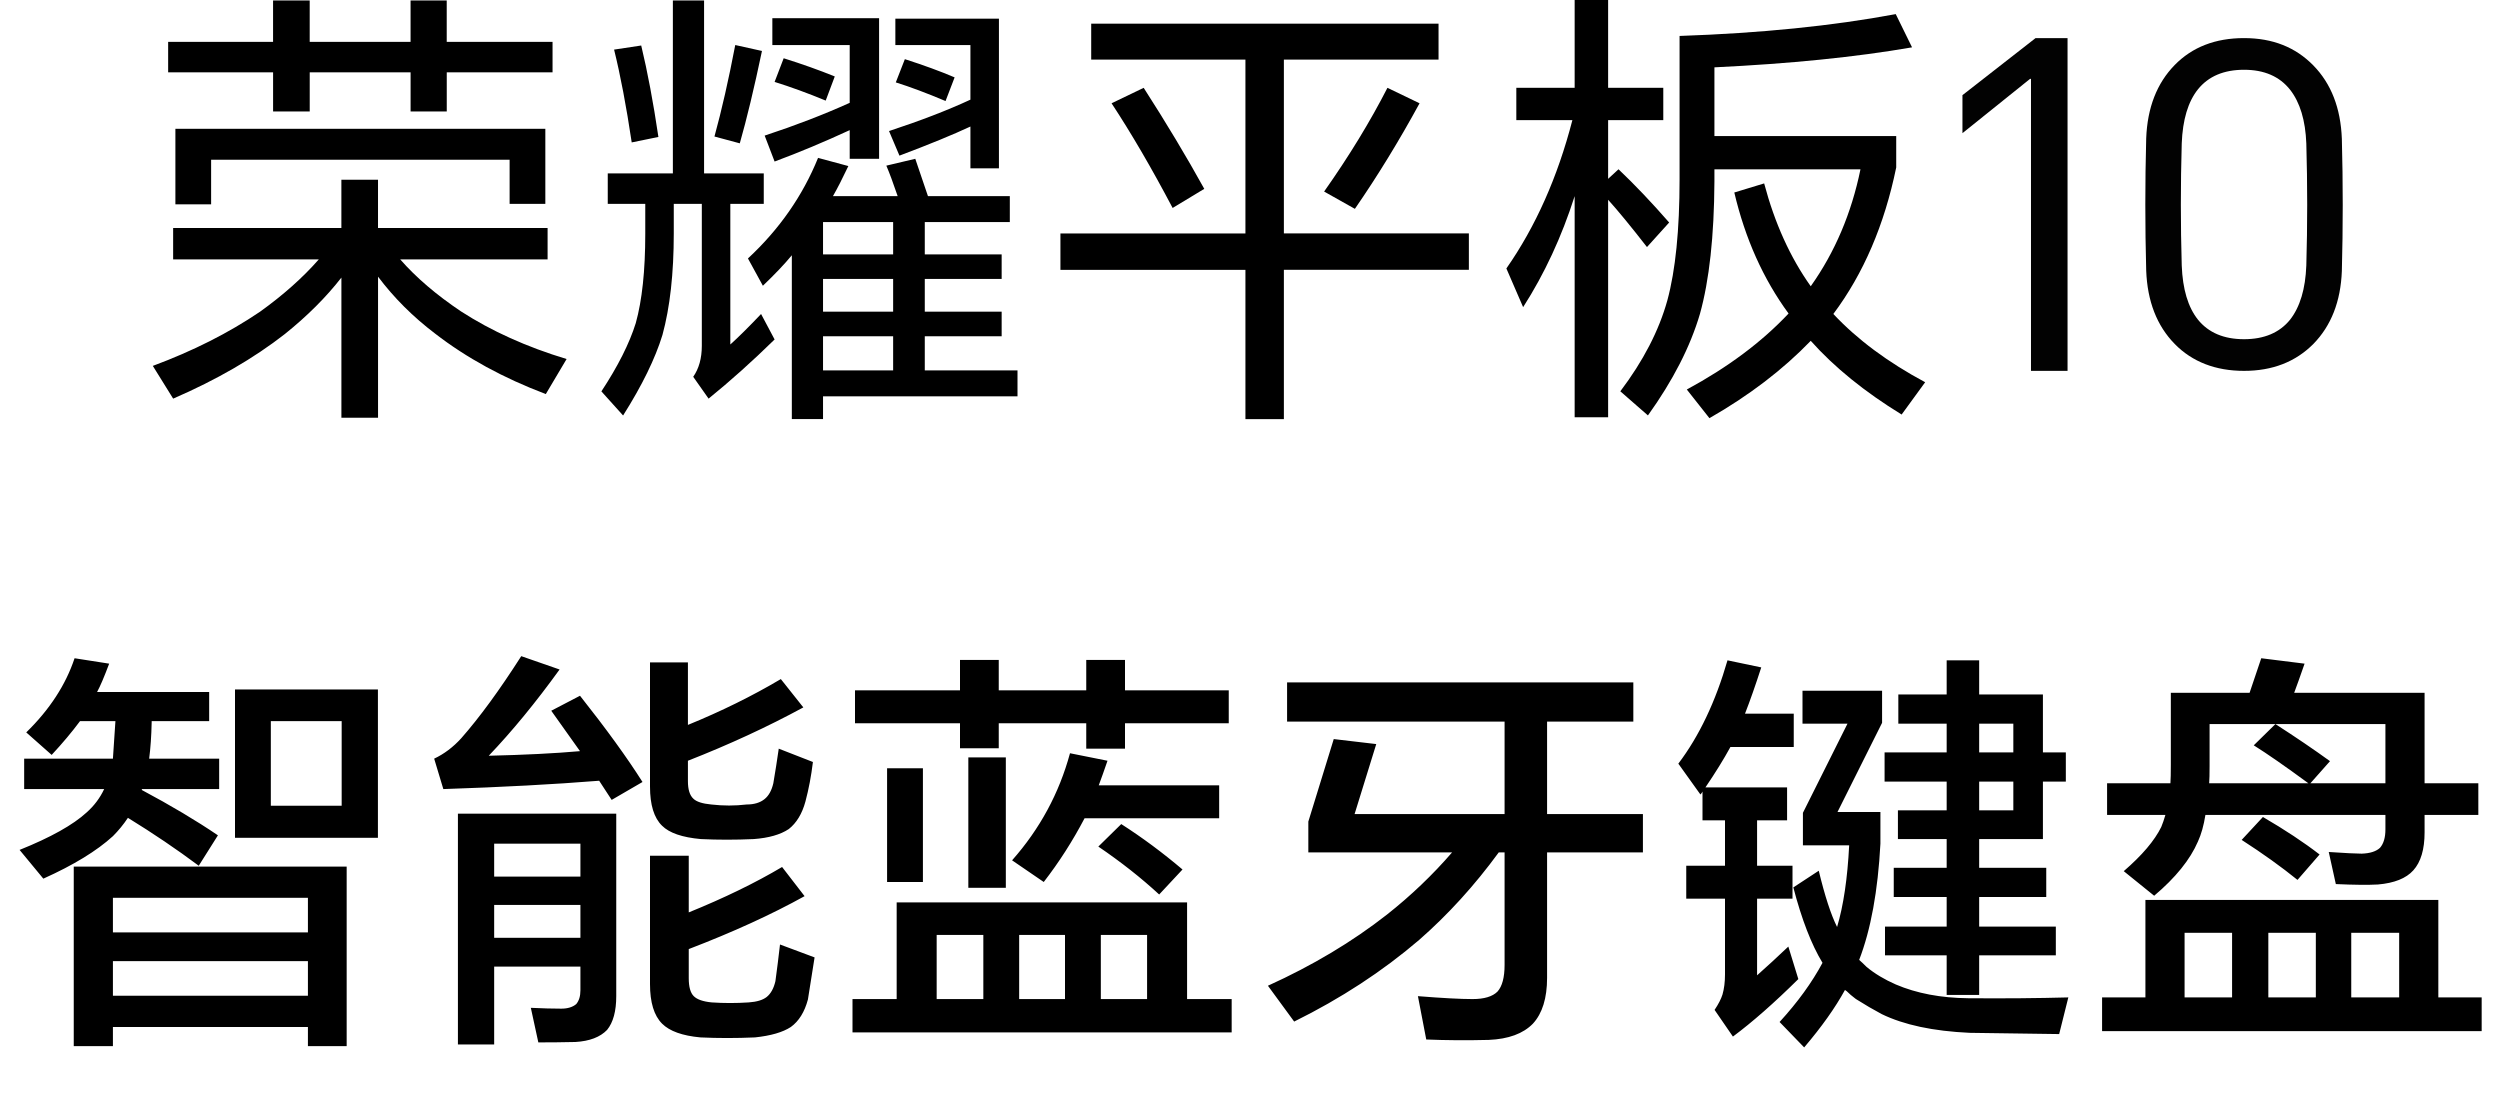
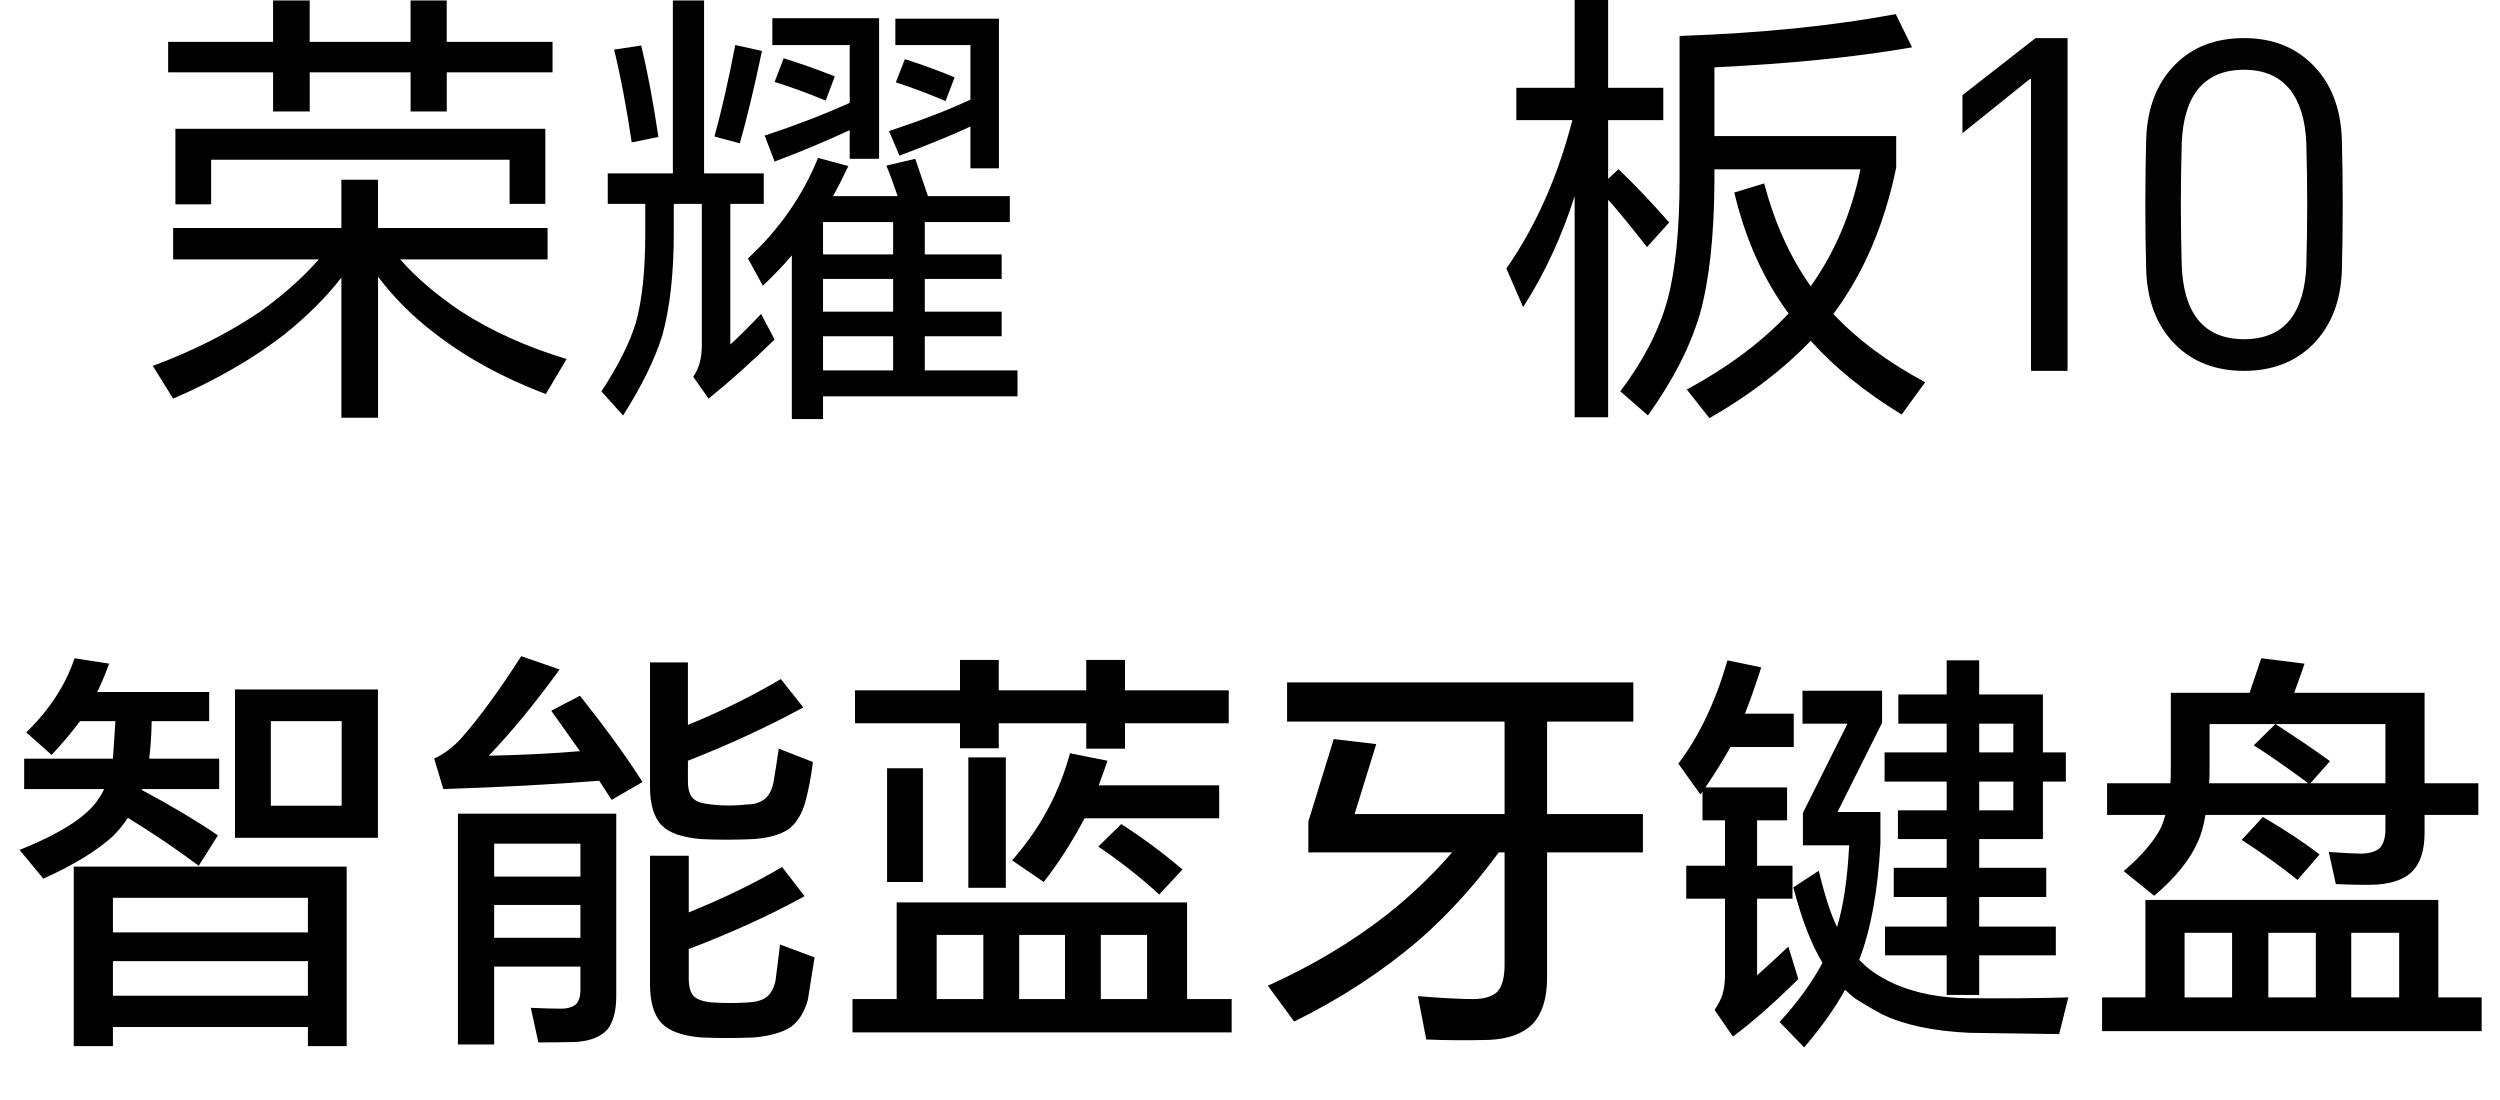
<svg xmlns="http://www.w3.org/2000/svg" width="216" height="95" viewBox="0 0 216 95" fill="none">
  <path d="M29.52 69.616V62.308H23.4V69.616H29.52ZM32.652 72.388H20.304V59.572H32.652V72.388ZM26.604 88.732H9.756V90.388H6.372V74.872H29.952V90.388H26.604V88.732ZM26.604 86.032V83.044H9.756V86.032H26.604ZM26.604 80.56V77.572H9.756V80.56H26.604ZM12.888 65.548H18.936V68.176H12.276L12.24 68.248C14.76 69.592 16.956 70.9 18.828 72.172L17.172 74.8C15.276 73.384 13.236 72.004 11.052 70.66C10.668 71.236 10.236 71.764 9.756 72.244C8.364 73.516 6.36 74.74 3.744 75.916L1.692 73.432C4.38 72.352 6.312 71.272 7.488 70.192C8.136 69.616 8.64 68.944 9 68.176H2.088V65.548H9.756C9.756 65.428 9.828 64.348 9.972 62.308H6.912C6.216 63.244 5.4 64.216 4.464 65.224L2.268 63.28C4.284 61.312 5.676 59.176 6.444 56.872L9.432 57.34C9 58.492 8.652 59.308 8.388 59.788H18.072V62.308H13.104V62.416C13.08 63.568 13.008 64.612 12.888 65.548ZM51.768 67.456C47.88 67.768 43.392 68.008 38.304 68.176L37.512 65.548C38.376 65.14 39.156 64.552 39.852 63.784C41.436 61.984 43.164 59.62 45.036 56.692L48.348 57.844C46.284 60.7 44.244 63.184 42.228 65.296C45.324 65.224 47.952 65.092 50.112 64.9C49.776 64.42 48.948 63.256 47.628 61.408L50.112 60.112C52.392 62.992 54.192 65.476 55.512 67.564L52.848 69.112C52.488 68.56 52.128 68.008 51.768 67.456ZM50.148 83.512H42.696V90.244H39.564V70.3H53.244V86.068C53.244 87.364 52.98 88.336 52.452 88.984C51.852 89.608 50.94 89.956 49.716 90.028C48.66 90.052 47.592 90.064 46.512 90.064L45.864 87.076C46.872 87.124 47.748 87.148 48.492 87.148C49.044 87.148 49.476 87.016 49.788 86.752C50.028 86.464 50.148 86.068 50.148 85.564V83.512ZM50.148 81.028V78.184H42.696V81.028H50.148ZM50.148 75.736V72.892H42.696V75.736H50.148ZM59.436 65.728V67.492C59.436 68.212 59.592 68.716 59.904 69.004C60.168 69.268 60.684 69.436 61.452 69.508C62.484 69.628 63.504 69.628 64.512 69.508C65.16 69.508 65.676 69.352 66.06 69.04C66.42 68.752 66.672 68.296 66.816 67.672C66.984 66.688 67.14 65.692 67.284 64.684L70.236 65.836C70.092 67.036 69.876 68.176 69.588 69.256C69.3 70.312 68.82 71.104 68.148 71.632C67.428 72.112 66.42 72.4 65.124 72.496C63.54 72.568 62.016 72.568 60.552 72.496C58.944 72.352 57.828 71.968 57.204 71.344C56.508 70.672 56.16 69.544 56.16 67.96V57.232H59.436V62.632C62.316 61.456 64.992 60.136 67.464 58.672L69.408 61.12C66.312 62.8 62.988 64.336 59.436 65.728ZM59.508 82V84.52C59.508 85.264 59.652 85.78 59.94 86.068C60.228 86.356 60.744 86.536 61.488 86.608C62.544 86.68 63.612 86.68 64.692 86.608C65.388 86.56 65.904 86.404 66.24 86.14C66.6 85.852 66.852 85.396 66.996 84.772C67.14 83.716 67.272 82.66 67.392 81.604L70.38 82.72C70.188 83.944 69.996 85.156 69.804 86.356C69.516 87.436 69.024 88.228 68.328 88.732C67.632 89.188 66.6 89.488 65.232 89.632C63.6 89.704 62.028 89.704 60.516 89.632C58.956 89.488 57.852 89.092 57.204 88.444C56.508 87.748 56.16 86.608 56.16 85.024V73.936H59.508V78.832C62.58 77.584 65.268 76.276 67.572 74.908L69.516 77.428C66.66 79.012 63.324 80.536 59.508 82ZM76.644 66.376H79.74V76.204H76.644V66.376ZM83.664 65.44H86.904V76.708H83.664V65.44ZM94.932 67.852H105.336V70.696H93.708C92.676 72.664 91.5 74.5 90.18 76.204L87.444 74.332C89.844 71.62 91.512 68.536 92.448 65.08L95.688 65.728C95.4 66.568 95.148 67.276 94.932 67.852ZM94.896 73.144L96.876 71.2C98.676 72.352 100.44 73.66 102.168 75.124L100.152 77.284C98.592 75.844 96.84 74.464 94.896 73.144ZM102.564 86.32H106.416V89.2H73.656V86.32H77.472V77.968H102.564V86.32ZM99.108 86.32V80.776H95.112V86.32H99.108ZM92.016 86.32V80.776H88.056V86.32H92.016ZM84.96 86.32V80.776H80.928V86.32H84.96ZM97.2 62.488V64.684H93.852V62.488H86.292V64.648H82.944V62.488H73.872V59.644H82.944V57.016H86.292V59.644H93.852V57.016H97.2V59.644H106.164V62.488H97.2ZM129.492 73.648C127.404 76.504 125.112 79.024 122.616 81.208C119.448 83.92 115.848 86.272 111.816 88.264L109.548 85.168C113.412 83.416 116.844 81.364 119.844 79.012C121.908 77.38 123.78 75.592 125.46 73.648H113.04V70.984L115.236 63.856L118.908 64.288L117.036 70.336H129.996V62.344H111.204V58.96H141.12V62.344H133.668V70.336H141.948V73.648H133.668V84.484C133.668 86.236 133.26 87.556 132.444 88.444C131.604 89.308 130.332 89.776 128.628 89.848C126.756 89.896 124.956 89.884 123.228 89.812L122.508 86.068C124.62 86.236 126.192 86.32 127.224 86.32C128.232 86.32 128.952 86.104 129.384 85.672C129.792 85.216 129.996 84.448 129.996 83.368V73.648H129.492ZM160.632 82.936C160.8 83.08 161.016 83.284 161.28 83.548C161.976 84.124 162.816 84.628 163.8 85.06C165.6 85.828 167.688 86.224 170.064 86.248C173.184 86.272 176.064 86.248 178.704 86.176L177.912 89.344C174.816 89.296 172.236 89.26 170.172 89.236C167.028 89.092 164.496 88.552 162.576 87.616C161.856 87.232 161.136 86.812 160.416 86.356L160.308 86.284C160.02 86.068 159.768 85.852 159.552 85.636C159.504 85.612 159.456 85.576 159.408 85.528C158.568 87.064 157.392 88.72 155.88 90.496L153.756 88.3C155.316 86.596 156.552 84.892 157.464 83.188C156.504 81.604 155.664 79.432 154.944 76.672L157.14 75.232C157.668 77.416 158.196 79.036 158.724 80.092C159.276 78.244 159.624 75.892 159.768 73.036H155.772V70.228L159.624 62.524H155.736V59.68H162.612V62.452L158.76 70.156H162.468V72.892C162.252 76.972 161.64 80.32 160.632 82.936ZM173.952 65.008V62.524H171V65.008H173.952ZM173.952 67.528H171V70.012H173.952V67.528ZM176.508 67.528V72.496H171V74.98H176.796V77.5H171V80.056H177.624V82.54H171V85.96H168.192V82.54H162.864V80.056H168.192V77.5H163.62V74.98H168.192V72.496H163.98V70.012H168.192V67.528H162.828V65.008H168.192V62.524H164.016V60.004H168.192V57.052H171V60.004H176.508V65.008H178.488V67.528H176.508ZM147.348 68.032H154.404V70.876H151.812V74.8H154.872V77.644H151.812V84.268C152.652 83.524 153.552 82.696 154.512 81.784L155.376 84.592C153.288 86.656 151.404 88.312 149.724 89.56L148.14 87.256C148.476 86.752 148.704 86.308 148.824 85.924C148.968 85.42 149.04 84.844 149.04 84.196V77.644H145.692V74.8H149.04V70.876H147.096V68.392C147.048 68.488 146.988 68.572 146.916 68.644L145.008 65.98C146.808 63.604 148.224 60.628 149.256 57.052L152.172 57.664C151.668 59.224 151.2 60.556 150.768 61.66H154.98V64.54H149.508C148.932 65.596 148.212 66.76 147.348 68.032ZM193.68 72.568L195.516 70.588C197.412 71.692 199.044 72.772 200.412 73.828L198.504 76.024C197.112 74.896 195.504 73.744 193.68 72.568ZM192.852 86.176V80.596H188.748V86.176H192.852ZM200.088 86.176V80.596H195.984V86.176H200.088ZM207.288 86.176V80.596H203.148V86.176H207.288ZM210.672 86.176H214.416V89.092H181.62V86.176H185.364V77.752H210.672V86.176ZM209.484 70.408V71.92C209.484 73.384 209.16 74.476 208.512 75.196C207.888 75.892 206.868 76.3 205.452 76.42C204.612 76.468 203.4 76.456 201.816 76.384L201.204 73.612C202.644 73.708 203.592 73.756 204.048 73.756C204.768 73.732 205.296 73.564 205.632 73.252C205.944 72.892 206.1 72.364 206.1 71.668V70.408H190.548C190.404 71.32 190.188 72.088 189.9 72.712C189.228 74.272 187.968 75.832 186.12 77.392L183.492 75.268C185.076 73.9 186.156 72.628 186.732 71.452C186.852 71.164 186.972 70.816 187.092 70.408H182.052V67.672H187.524C187.548 67.336 187.56 66.808 187.56 66.088V59.86H194.364C194.7 58.876 195.036 57.88 195.372 56.872L199.116 57.34C198.732 58.444 198.432 59.284 198.216 59.86H209.484V67.672H214.128V70.408H209.484ZM206.1 67.672V62.56H190.908V66.196C190.908 66.868 190.896 67.36 190.872 67.672H199.44C197.448 66.208 195.876 65.116 194.724 64.396L196.596 62.56C198.348 63.688 199.92 64.756 201.312 65.764L199.62 67.672H206.1Z" fill="black" />
  <g clip-path="url(#clip0_2_18)">
    <path d="M34.576 22.41C35.955 23.983 37.703 25.477 39.811 26.892C42.443 28.596 45.491 29.973 48.954 31.02L47.158 34.047C43.486 32.659 40.294 30.914 37.586 28.817C35.684 27.375 34.042 25.736 32.663 23.904V36.092H29.497V23.983C28.169 25.687 26.541 27.312 24.614 28.858C21.931 30.955 18.712 32.817 14.961 34.442L13.203 31.612C16.666 30.328 19.755 28.768 22.465 26.933C24.471 25.491 26.164 23.986 27.544 22.412H14.959V19.699H29.495V15.53H32.66V19.699H47.312V22.412H34.573L34.576 22.41ZM38.6 6.252V9.633H35.475V6.252H26.76V9.633H23.595V6.252H14.528V3.618H23.593V0.041H26.758V3.618H35.473V0.041H38.597V3.618H47.74V6.252H38.597H38.6ZM15.154 11.127H47.117V17.614H44.031V13.799H18.241V17.652H15.154V11.124V11.127Z" fill="black" />
    <path d="M63.1 17.614V29.763C63.802 29.133 64.688 28.255 65.756 27.129L66.926 29.33C65 31.216 63.097 32.921 61.222 34.442L59.894 32.555C60.387 31.849 60.637 30.957 60.637 29.883V17.616H58.214V20.171C58.214 23.631 57.886 26.554 57.236 28.94C56.61 30.985 55.477 33.302 53.835 35.898L51.96 33.815C53.393 31.639 54.382 29.673 54.93 27.917C55.477 25.951 55.751 23.383 55.751 20.212V17.616H52.51V14.982H58.136V0.041H60.832V14.98H65.989V17.614H63.097H63.1ZM53.057 4.286L55.401 3.932C55.949 6.211 56.444 8.845 56.886 11.833L54.58 12.305C54.111 9.161 53.602 6.487 53.057 4.286ZM63.528 3.891L65.834 4.403C65.157 7.626 64.517 10.287 63.918 12.384L61.729 11.795C62.355 9.516 62.954 6.882 63.525 3.894L63.528 3.891ZM71.969 16.946H77.558C77.167 15.792 76.839 14.914 76.579 14.312L79.08 13.72C79.446 14.794 79.809 15.871 80.175 16.946H87.248V19.187H79.901V21.979H86.543V24.1H79.901V26.93H86.543V29.054H79.901V32.002H87.912V34.243H71.11V36.209H68.414V22.055C67.788 22.816 66.954 23.694 65.913 24.689L64.623 22.331C67.333 19.814 69.352 16.918 70.68 13.641L73.297 14.347C72.801 15.394 72.36 16.261 71.969 16.943V16.946ZM73.414 11.244C71.2 12.267 69.037 13.172 66.926 13.957L66.067 11.716C68.699 10.852 71.146 9.908 73.414 8.886V3.891H66.731V1.573H75.953V13.72H73.414V11.244ZM67.71 5.033C69.297 5.532 70.772 6.056 72.124 6.606L71.341 8.69C69.753 8.035 68.279 7.498 66.926 7.078L67.71 5.033ZM77.167 21.979V19.187H71.11V21.979H77.167ZM77.167 26.93V24.1H71.11V26.93H77.167ZM77.167 32.002V29.054H71.11V32.002H77.167ZM83.847 10.931C82.338 11.637 80.291 12.477 77.712 13.447L76.812 11.323C79.522 10.432 81.866 9.529 83.844 8.611V3.891H77.359V1.611H86.308V14.546H83.844V10.928L83.847 10.931ZM78.181 5.112C79.82 5.636 81.253 6.162 82.479 6.686L81.695 8.73C80.08 8.049 78.649 7.512 77.397 7.119L78.178 5.115L78.181 5.112Z" fill="black" />
-     <path d="M110.927 23.315V36.212H107.605V23.315H91.621V20.171H107.605V5.15H94.28V2.045H124.29V5.15H110.927V20.168H126.91V23.312H110.927V23.315ZM96.039 8.924L98.814 7.588C100.768 10.628 102.513 13.537 104.049 16.316L101.315 17.968C99.491 14.508 97.733 11.495 96.039 8.924ZM119.875 7.588L122.65 8.924C120.878 12.174 119.016 15.214 117.062 18.044L114.404 16.55C116.566 13.483 118.387 10.495 119.875 7.588Z" fill="black" />
    <path d="M138.942 17.259V36.053H136.05V16.946C134.931 20.457 133.446 23.656 131.598 26.538L130.151 23.195C132.676 19.579 134.579 15.307 135.855 10.377H131.01V7.585H136.05V-1.52588e-05H138.942V7.588H143.708V10.38H138.942V15.451L139.839 14.625C141.248 15.961 142.706 17.496 144.215 19.225L142.299 21.346C140.893 19.539 139.771 18.175 138.939 17.256L138.942 17.259ZM148.126 14.625V15.686C148.099 20.403 147.684 24.217 146.873 27.127C146.039 29.957 144.543 32.88 142.381 35.892L139.996 33.809C141.977 31.189 143.332 28.569 144.061 25.946C144.763 23.353 145.115 19.866 145.115 15.49V3.106C152.096 2.868 158.323 2.241 163.792 1.219L165.201 4.09C160.356 4.93 154.665 5.505 148.126 5.818V11.754H163.833V14.467C162.816 19.421 161.006 23.642 158.401 27.127C160.459 29.327 163.103 31.293 166.334 33.024L164.301 35.816C161.098 33.85 158.48 31.726 156.448 29.447C154.049 31.936 151.134 34.164 147.695 36.13L145.741 33.654C149.283 31.74 152.215 29.553 154.532 27.088C152.342 24.1 150.782 20.616 149.844 16.632L152.423 15.847C153.334 19.282 154.676 22.243 156.448 24.733C158.532 21.799 159.965 18.429 160.745 14.628H148.126V14.625Z" fill="black" />
    <path d="M178.636 3.292V32.043H175.477V6.812H175.399L169.556 11.506V8.221L175.872 3.292H178.636Z" fill="#020202" />
    <path d="M202.336 23.422C202.235 26.046 201.414 28.145 199.873 29.719C198.331 31.268 196.335 32.043 193.884 32.043C191.433 32.043 189.412 31.268 187.896 29.719C186.354 28.145 185.533 26.033 185.432 23.384C185.331 19.585 185.331 15.774 185.432 11.951C185.533 9.302 186.354 7.19 187.896 5.616C189.412 4.066 191.408 3.292 193.884 3.292C196.361 3.292 198.331 4.079 199.873 5.653C201.414 7.228 202.235 9.339 202.336 11.988C202.438 15.812 202.438 19.623 202.336 23.422ZM188.502 22.934C188.578 24.983 189.045 26.545 189.905 27.62C190.814 28.744 192.141 29.307 193.884 29.307C195.628 29.307 196.954 28.744 197.864 27.62C198.723 26.52 199.191 24.958 199.266 22.934C199.367 19.436 199.367 15.924 199.266 12.401C199.191 10.402 198.723 8.852 197.864 7.753C196.954 6.603 195.628 6.028 193.884 6.028C192.141 6.028 190.814 6.59 189.905 7.715C189.045 8.79 188.578 10.351 188.502 12.401C188.401 15.924 188.401 19.436 188.502 22.934Z" fill="#020202" />
  </g>
  <defs>
    <clipPath id="clip0_2_18">
      <rect width="189.273" height="37.032" fill="white" transform="translate(13.2 -1.52588e-05)" />
    </clipPath>
  </defs>
</svg>